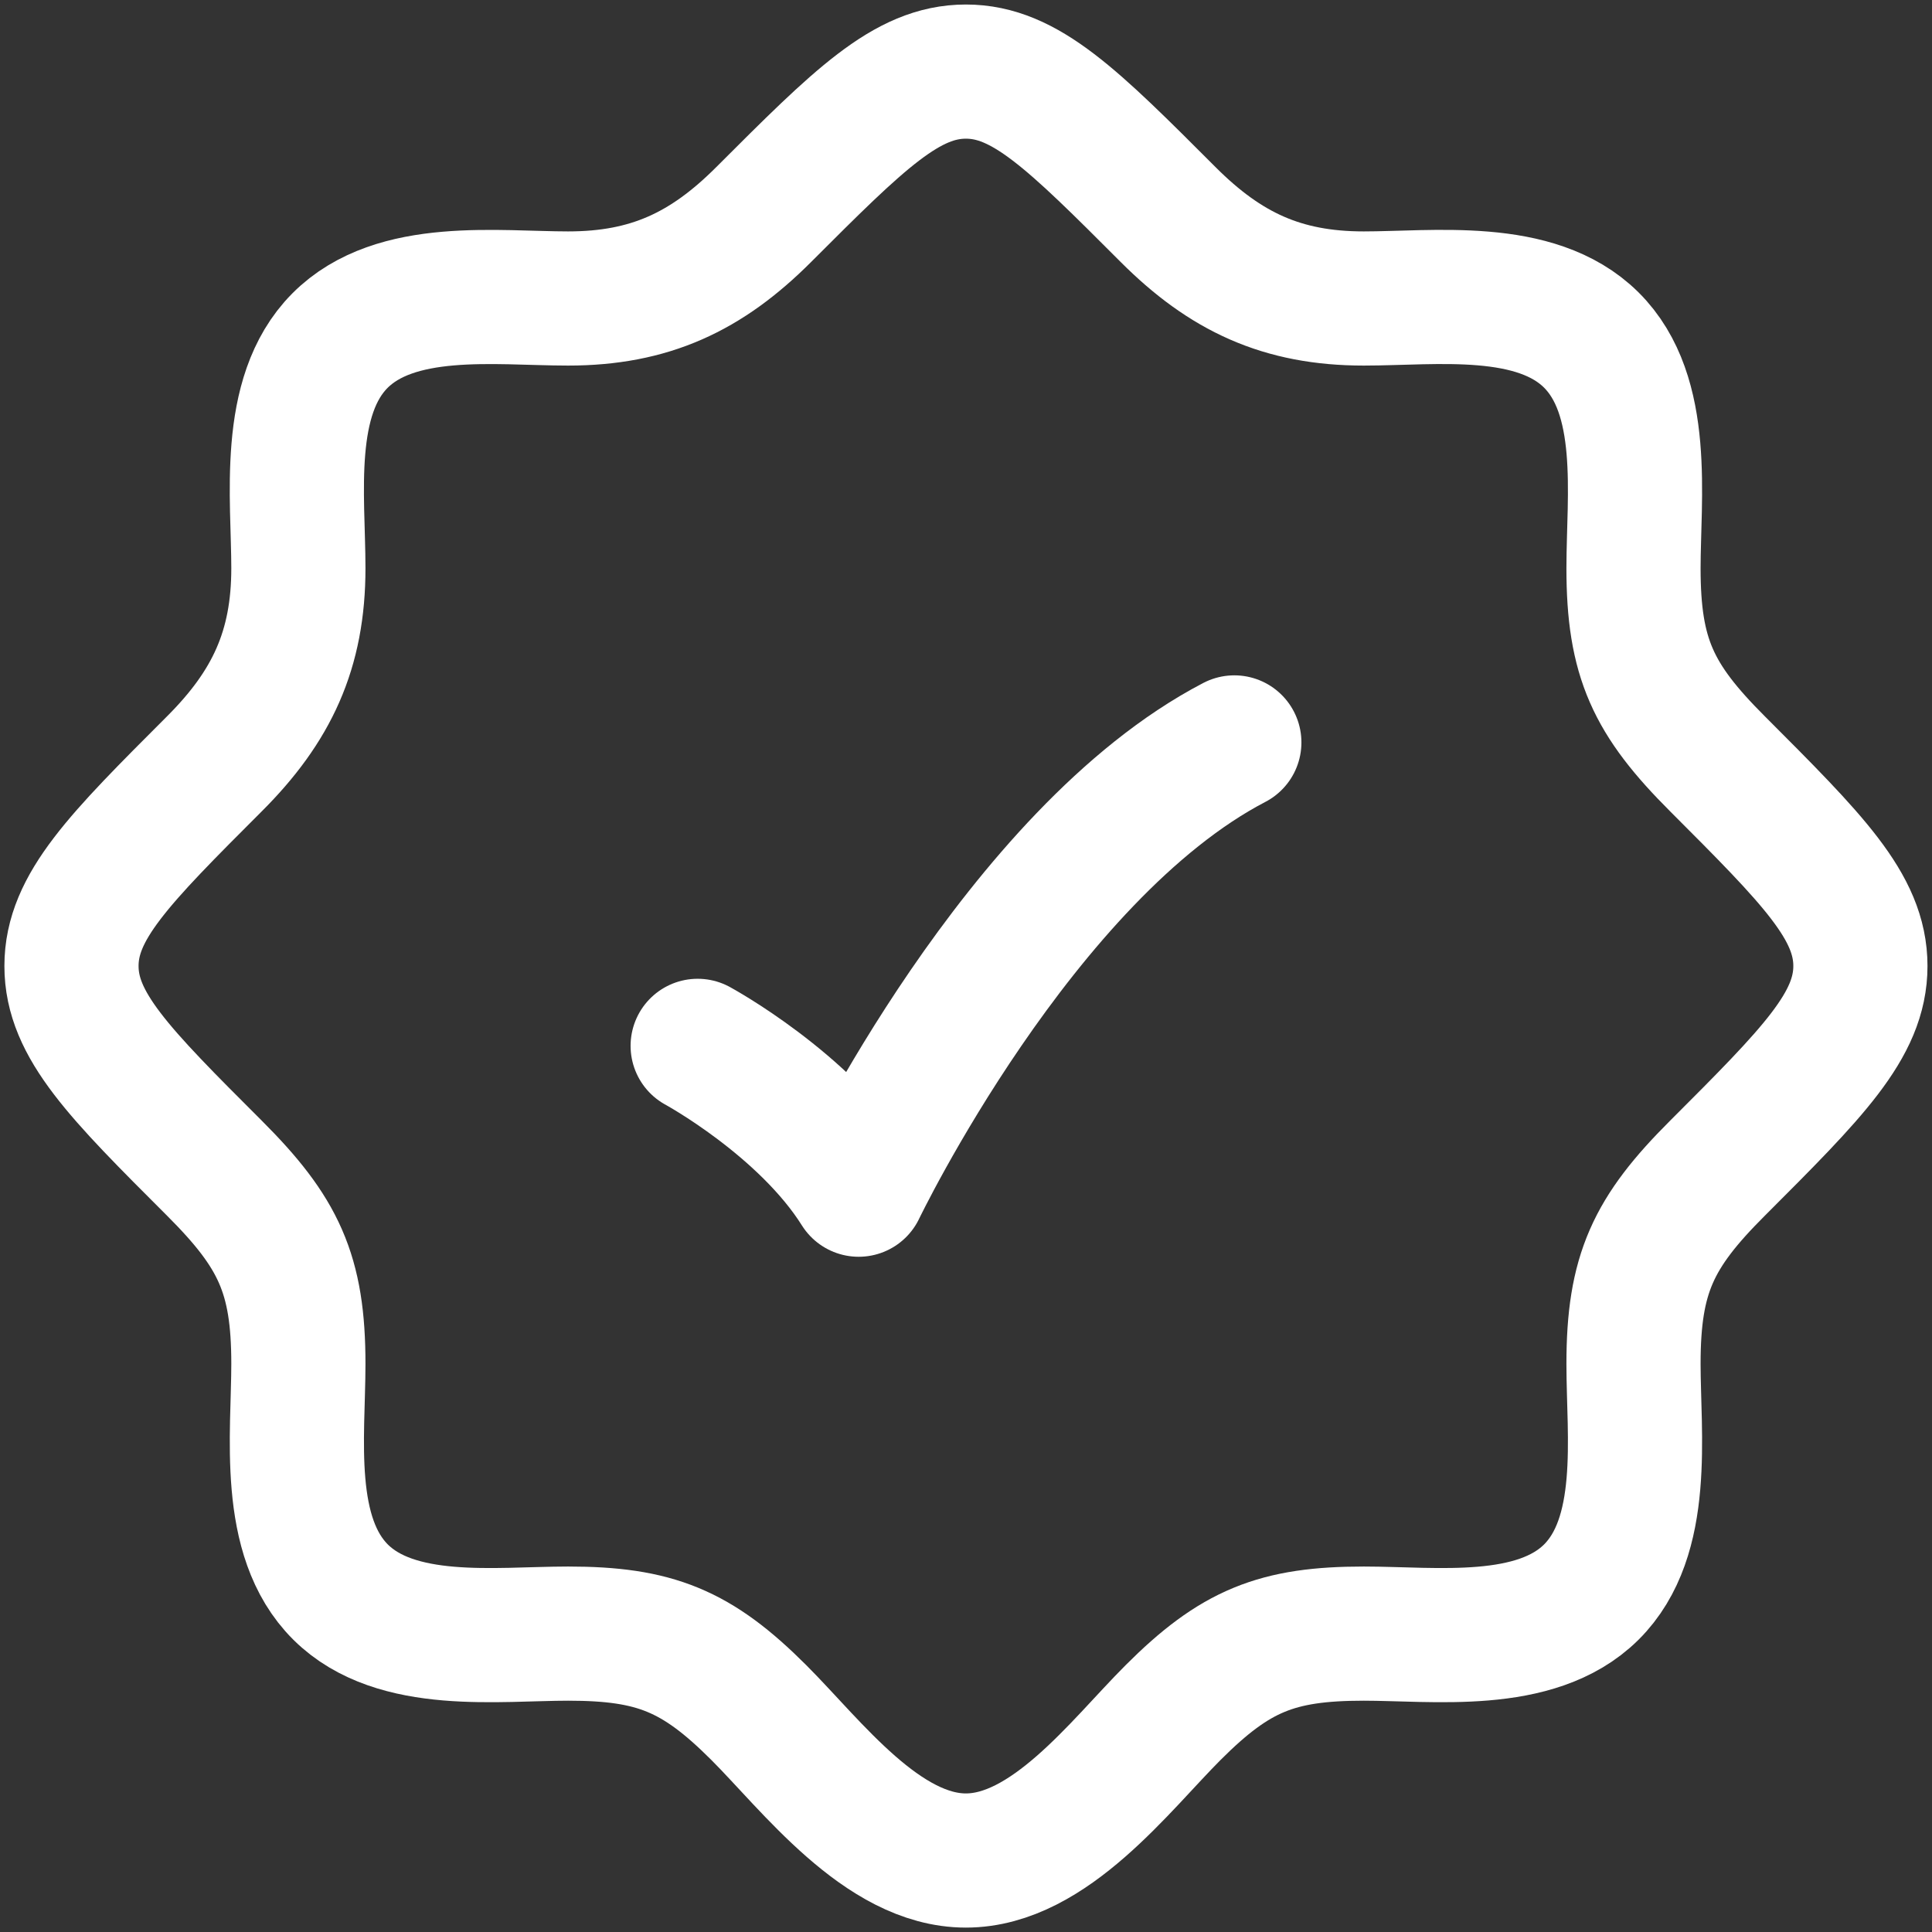
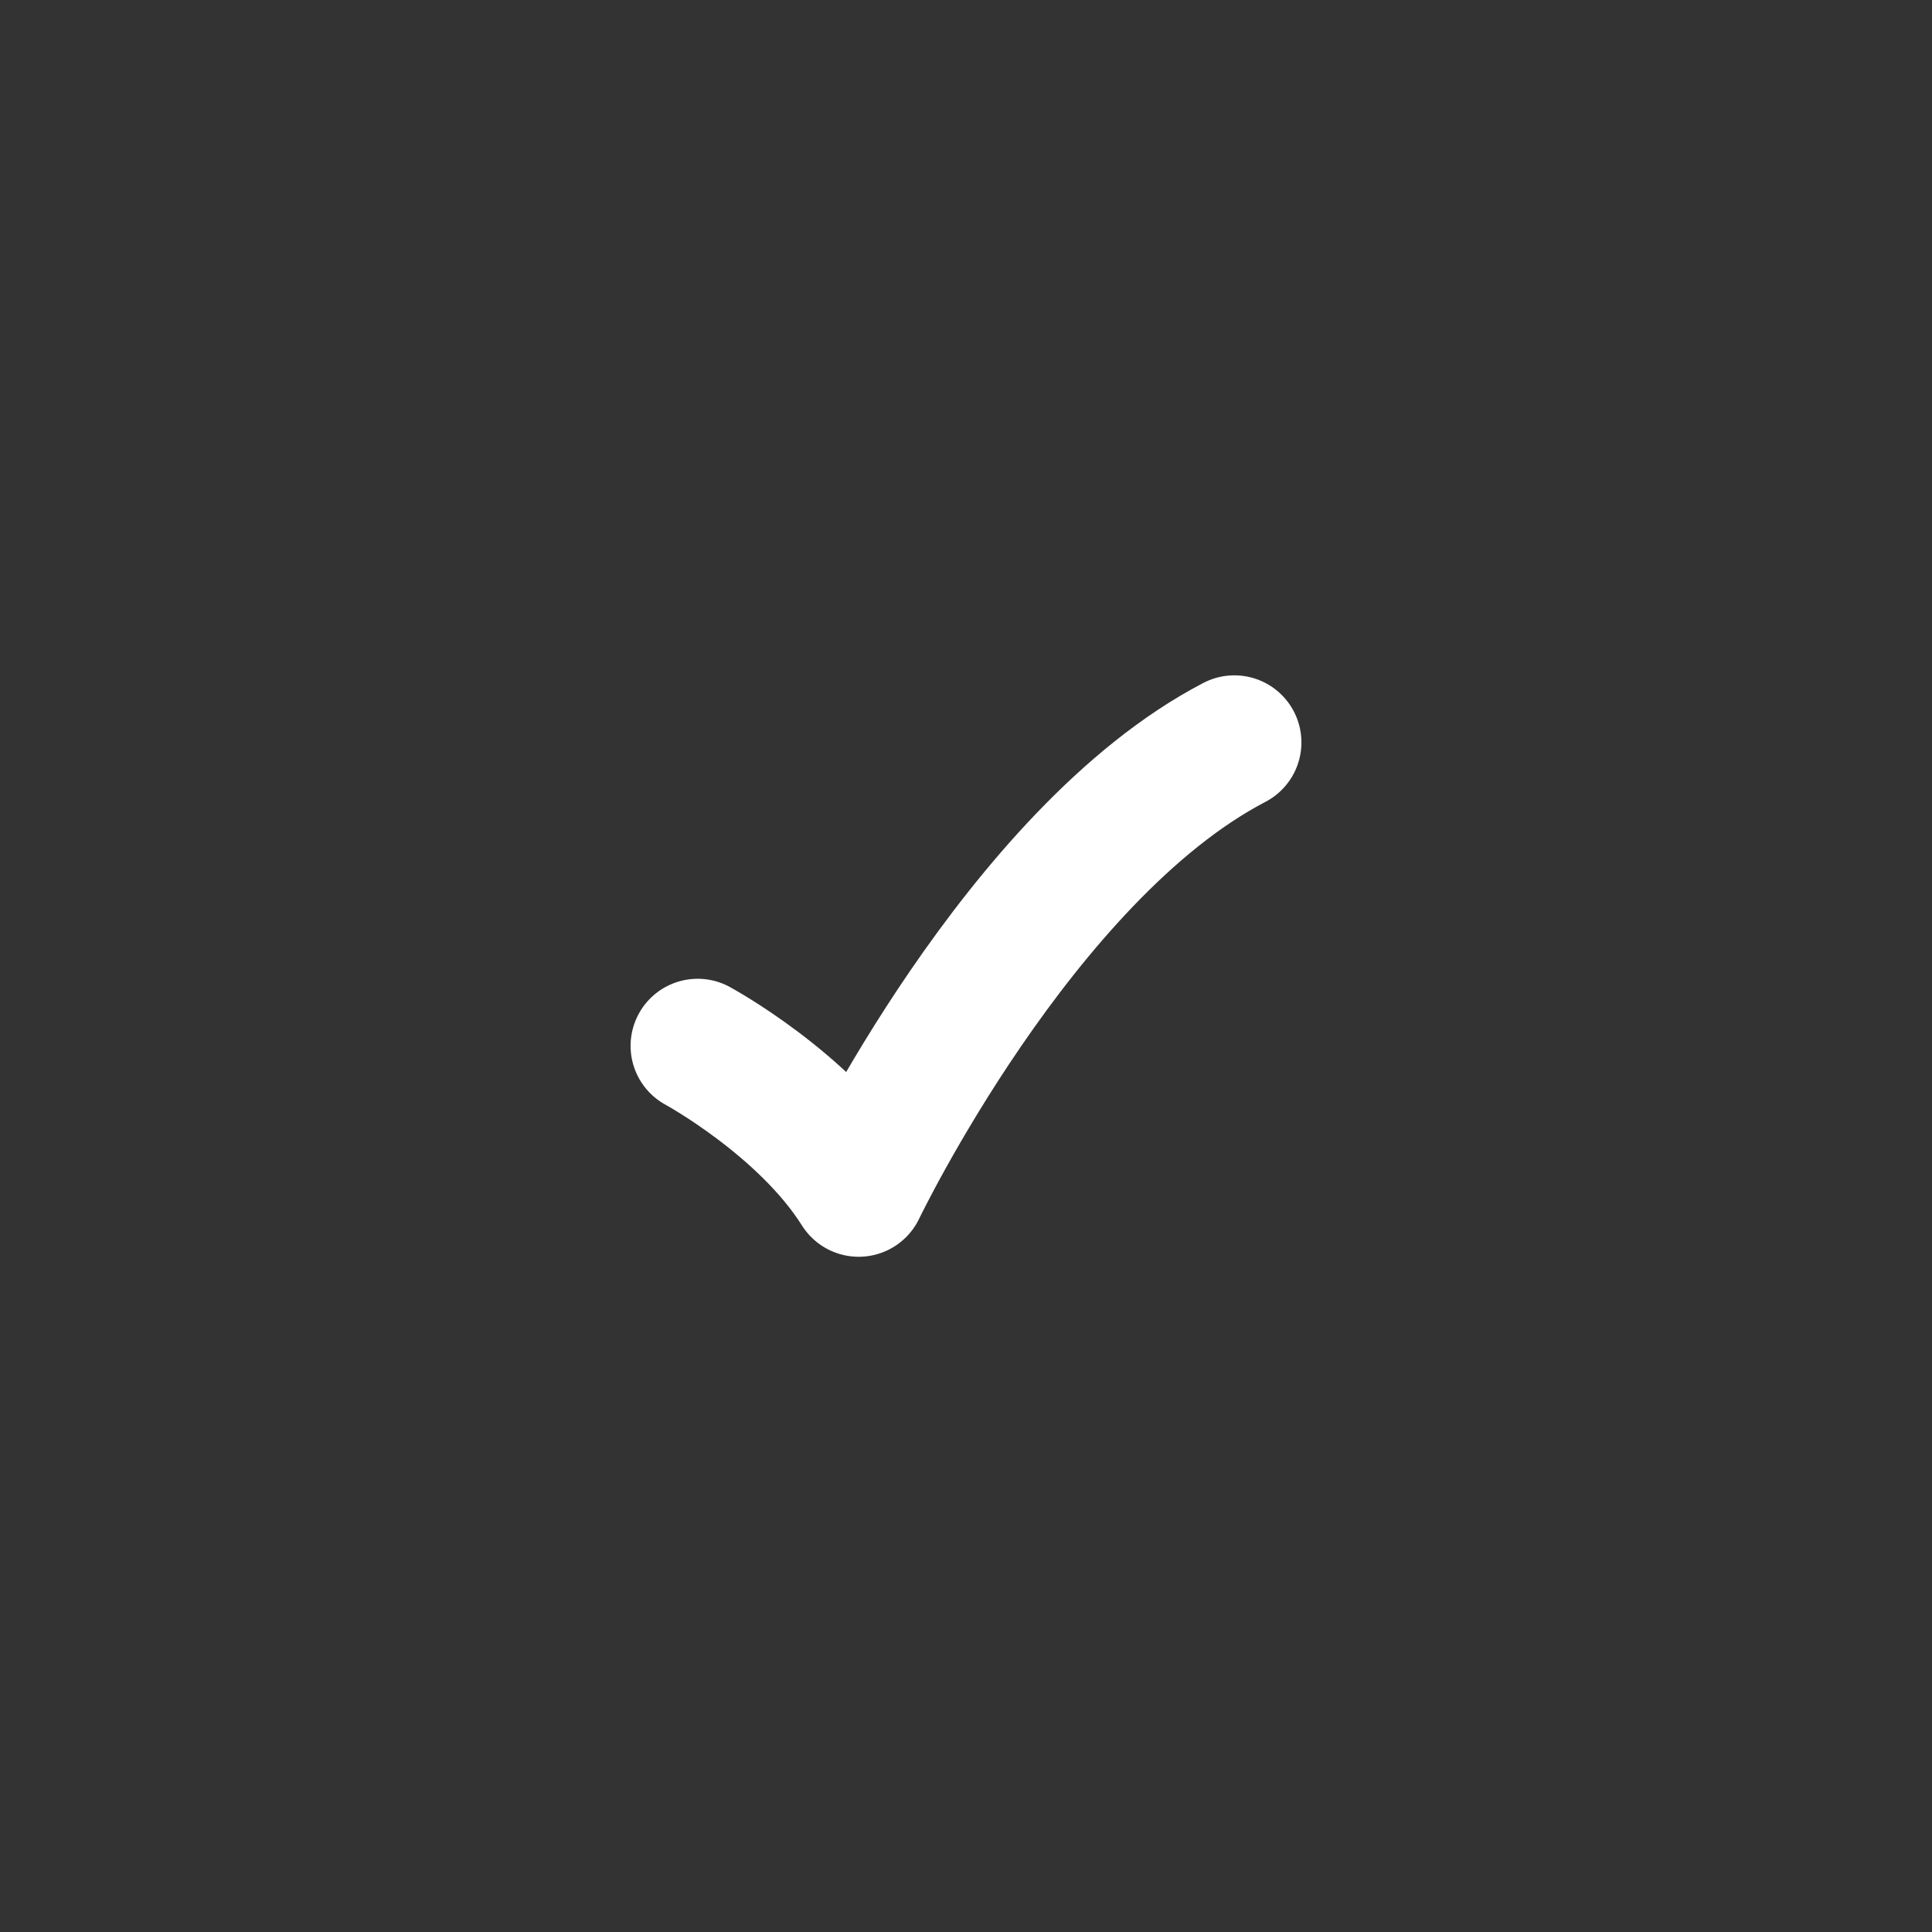
<svg xmlns="http://www.w3.org/2000/svg" width="18" height="18" viewBox="0 0 18 18" fill="none">
  <rect x="0" y="0" width="18" height="18" fill="#333333" stroke="none" />
-   <path d="M14.825 14.834H14.833M14.825 14.834C14.306 15.348 13.365 15.22 12.706 15.22C11.896 15.22 11.507 15.378 10.929 15.956C10.437 16.448 9.777 17.334 8.999 17.334C8.221 17.334 7.562 16.448 7.07 15.956C6.492 15.378 6.102 15.22 5.293 15.22C4.633 15.22 3.693 15.348 3.174 14.834C2.651 14.315 2.78 13.371 2.78 12.707C2.78 11.868 2.596 11.482 1.999 10.885C1.11 9.997 0.666 9.552 0.666 9C0.666 8.448 1.11 8.004 1.999 7.115C2.532 6.582 2.78 6.054 2.78 5.294C2.78 4.634 2.651 3.694 3.166 3.175C3.685 2.652 4.629 2.781 5.293 2.781C6.053 2.781 6.581 2.533 7.114 2C8.003 1.111 8.447 0.667 8.999 0.667C9.551 0.667 9.996 1.111 10.884 2C11.417 2.533 11.946 2.781 12.706 2.781C13.366 2.781 14.306 2.652 14.825 3.167C15.348 3.686 15.219 4.63 15.219 5.294C15.219 6.132 15.403 6.518 16 7.115C16.888 8.004 17.333 8.448 17.333 9C17.333 9.552 16.888 9.997 16 10.885C15.402 11.482 15.219 11.868 15.219 12.707C15.219 13.371 15.348 14.315 14.825 14.834Z" stroke="white" stroke-width="1.25" />
  <path d="M6.5 9.744C6.5 9.744 7.5 10.287 8 11.084C8 11.084 9.5 7.959 11.5 6.917" stroke="white" stroke-width="1.25" stroke-linecap="round" stroke-linejoin="round" />
</svg>